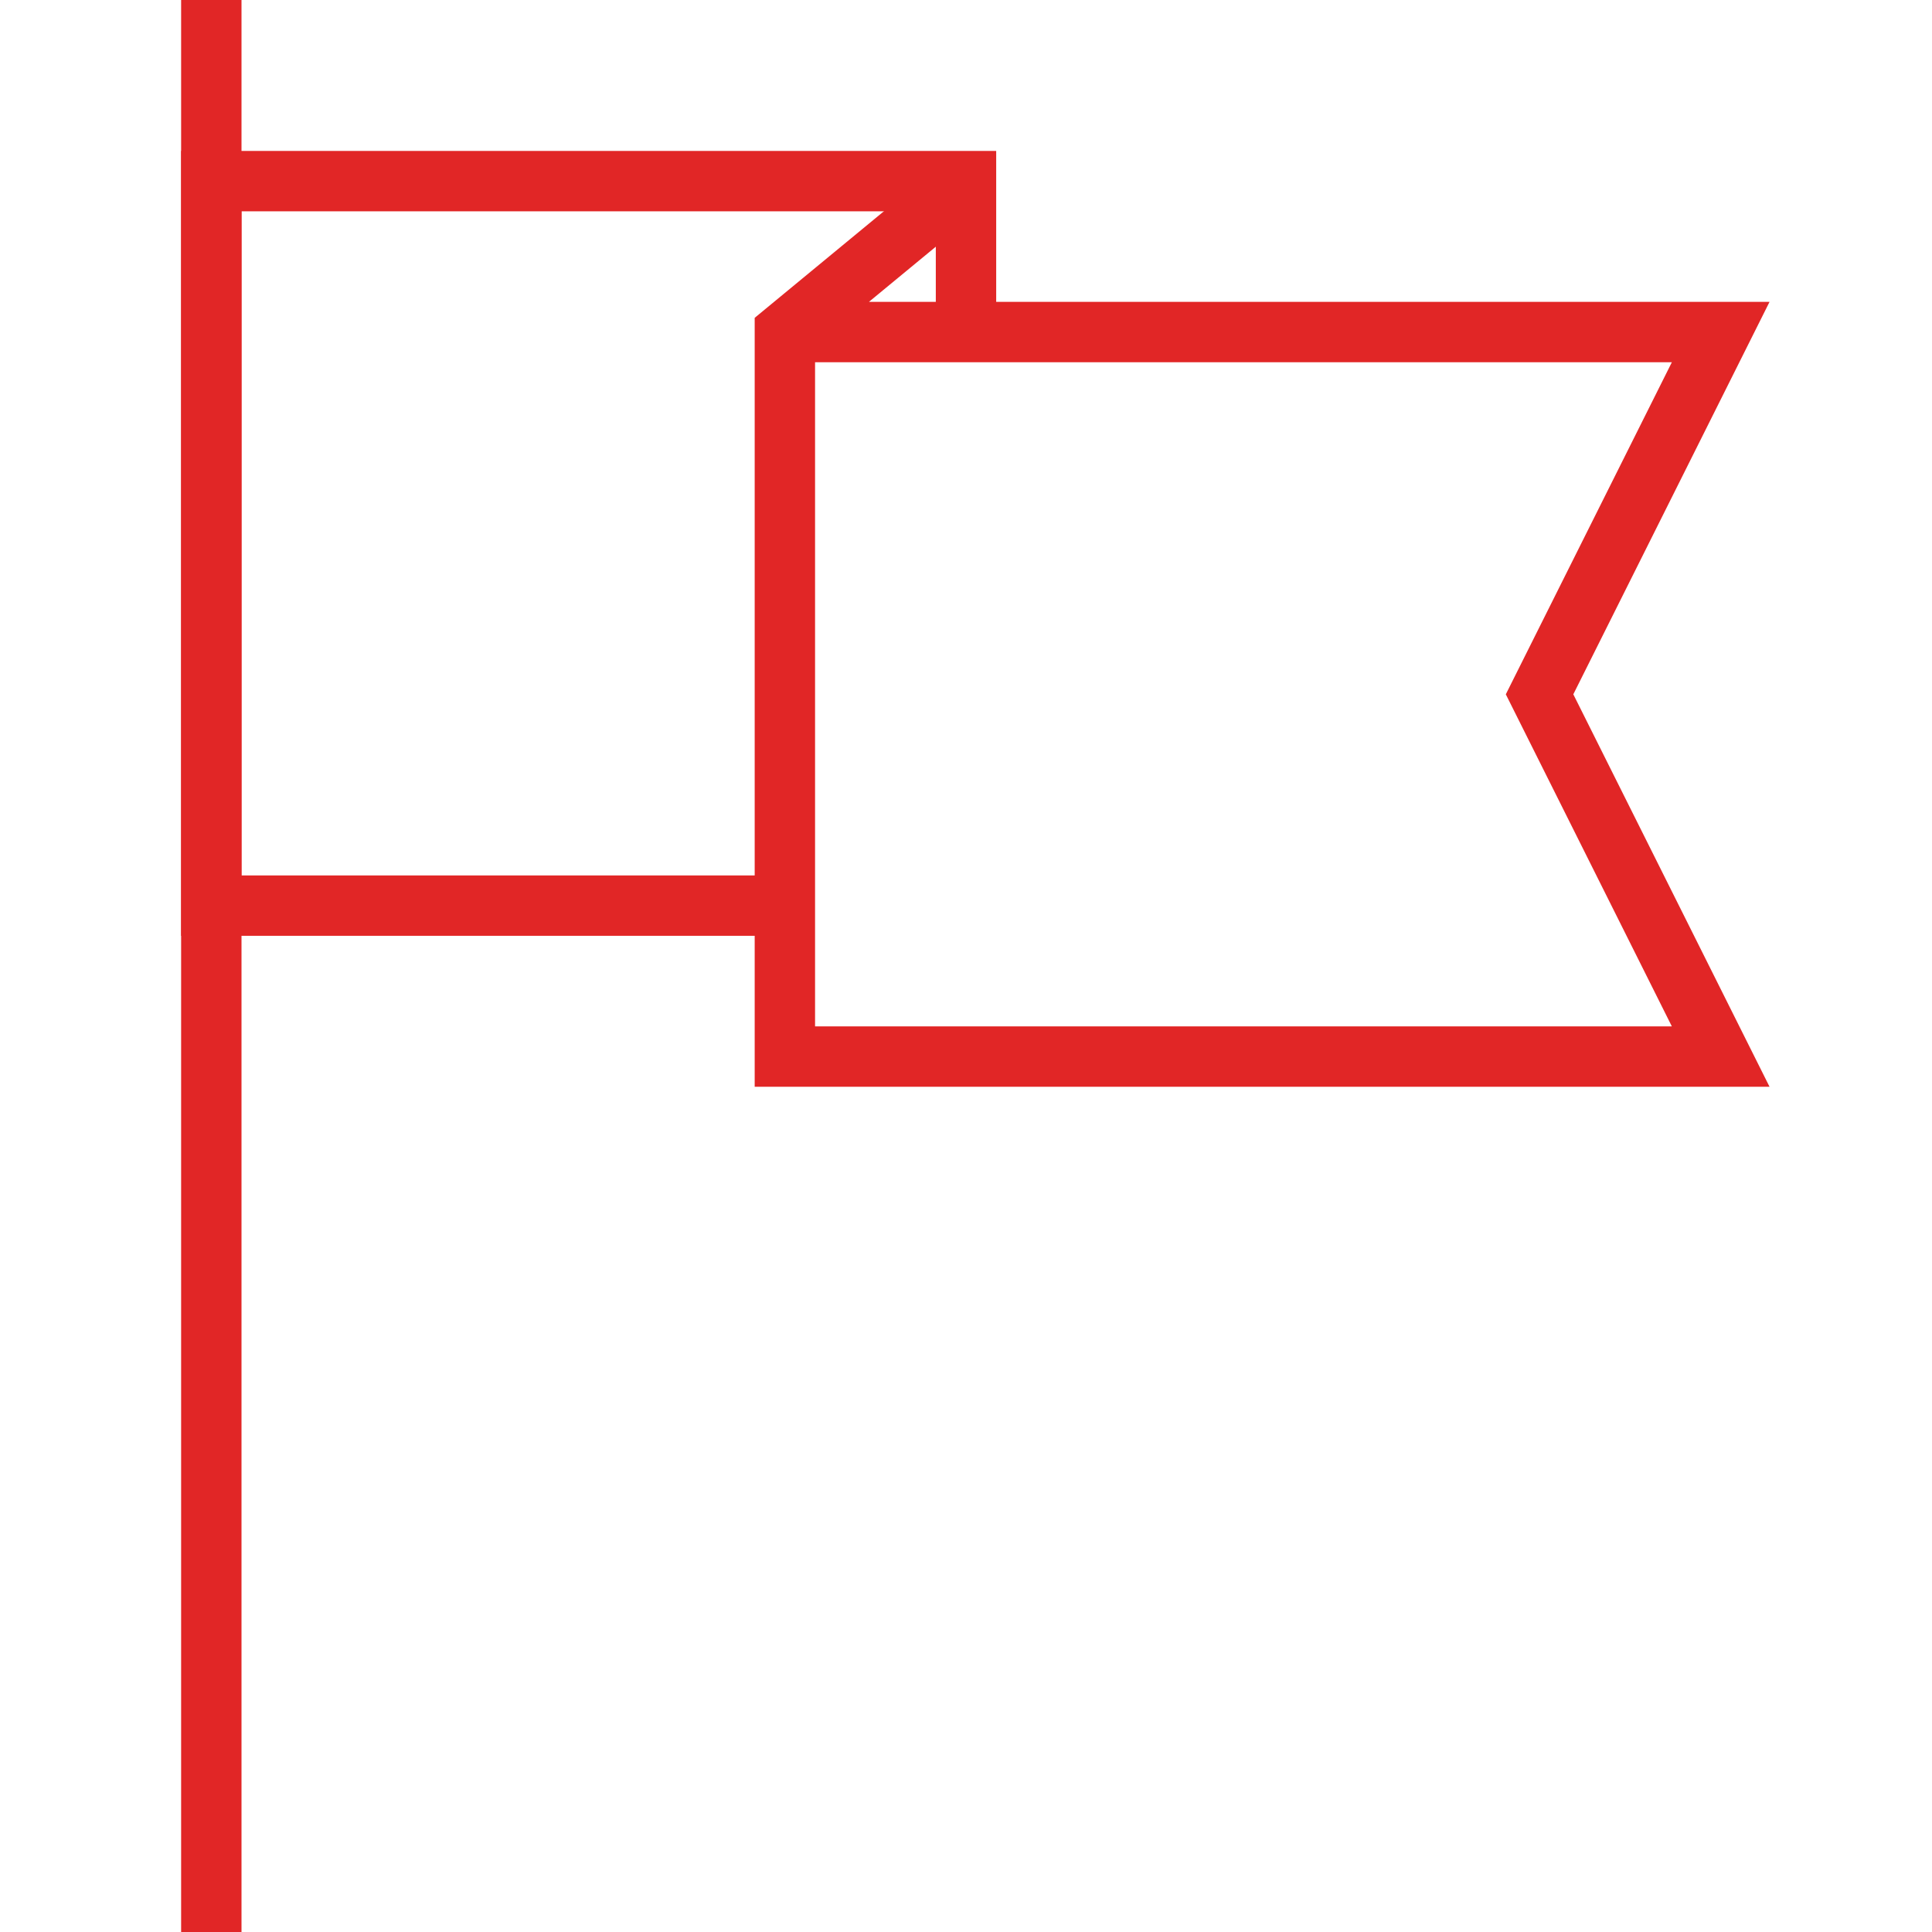
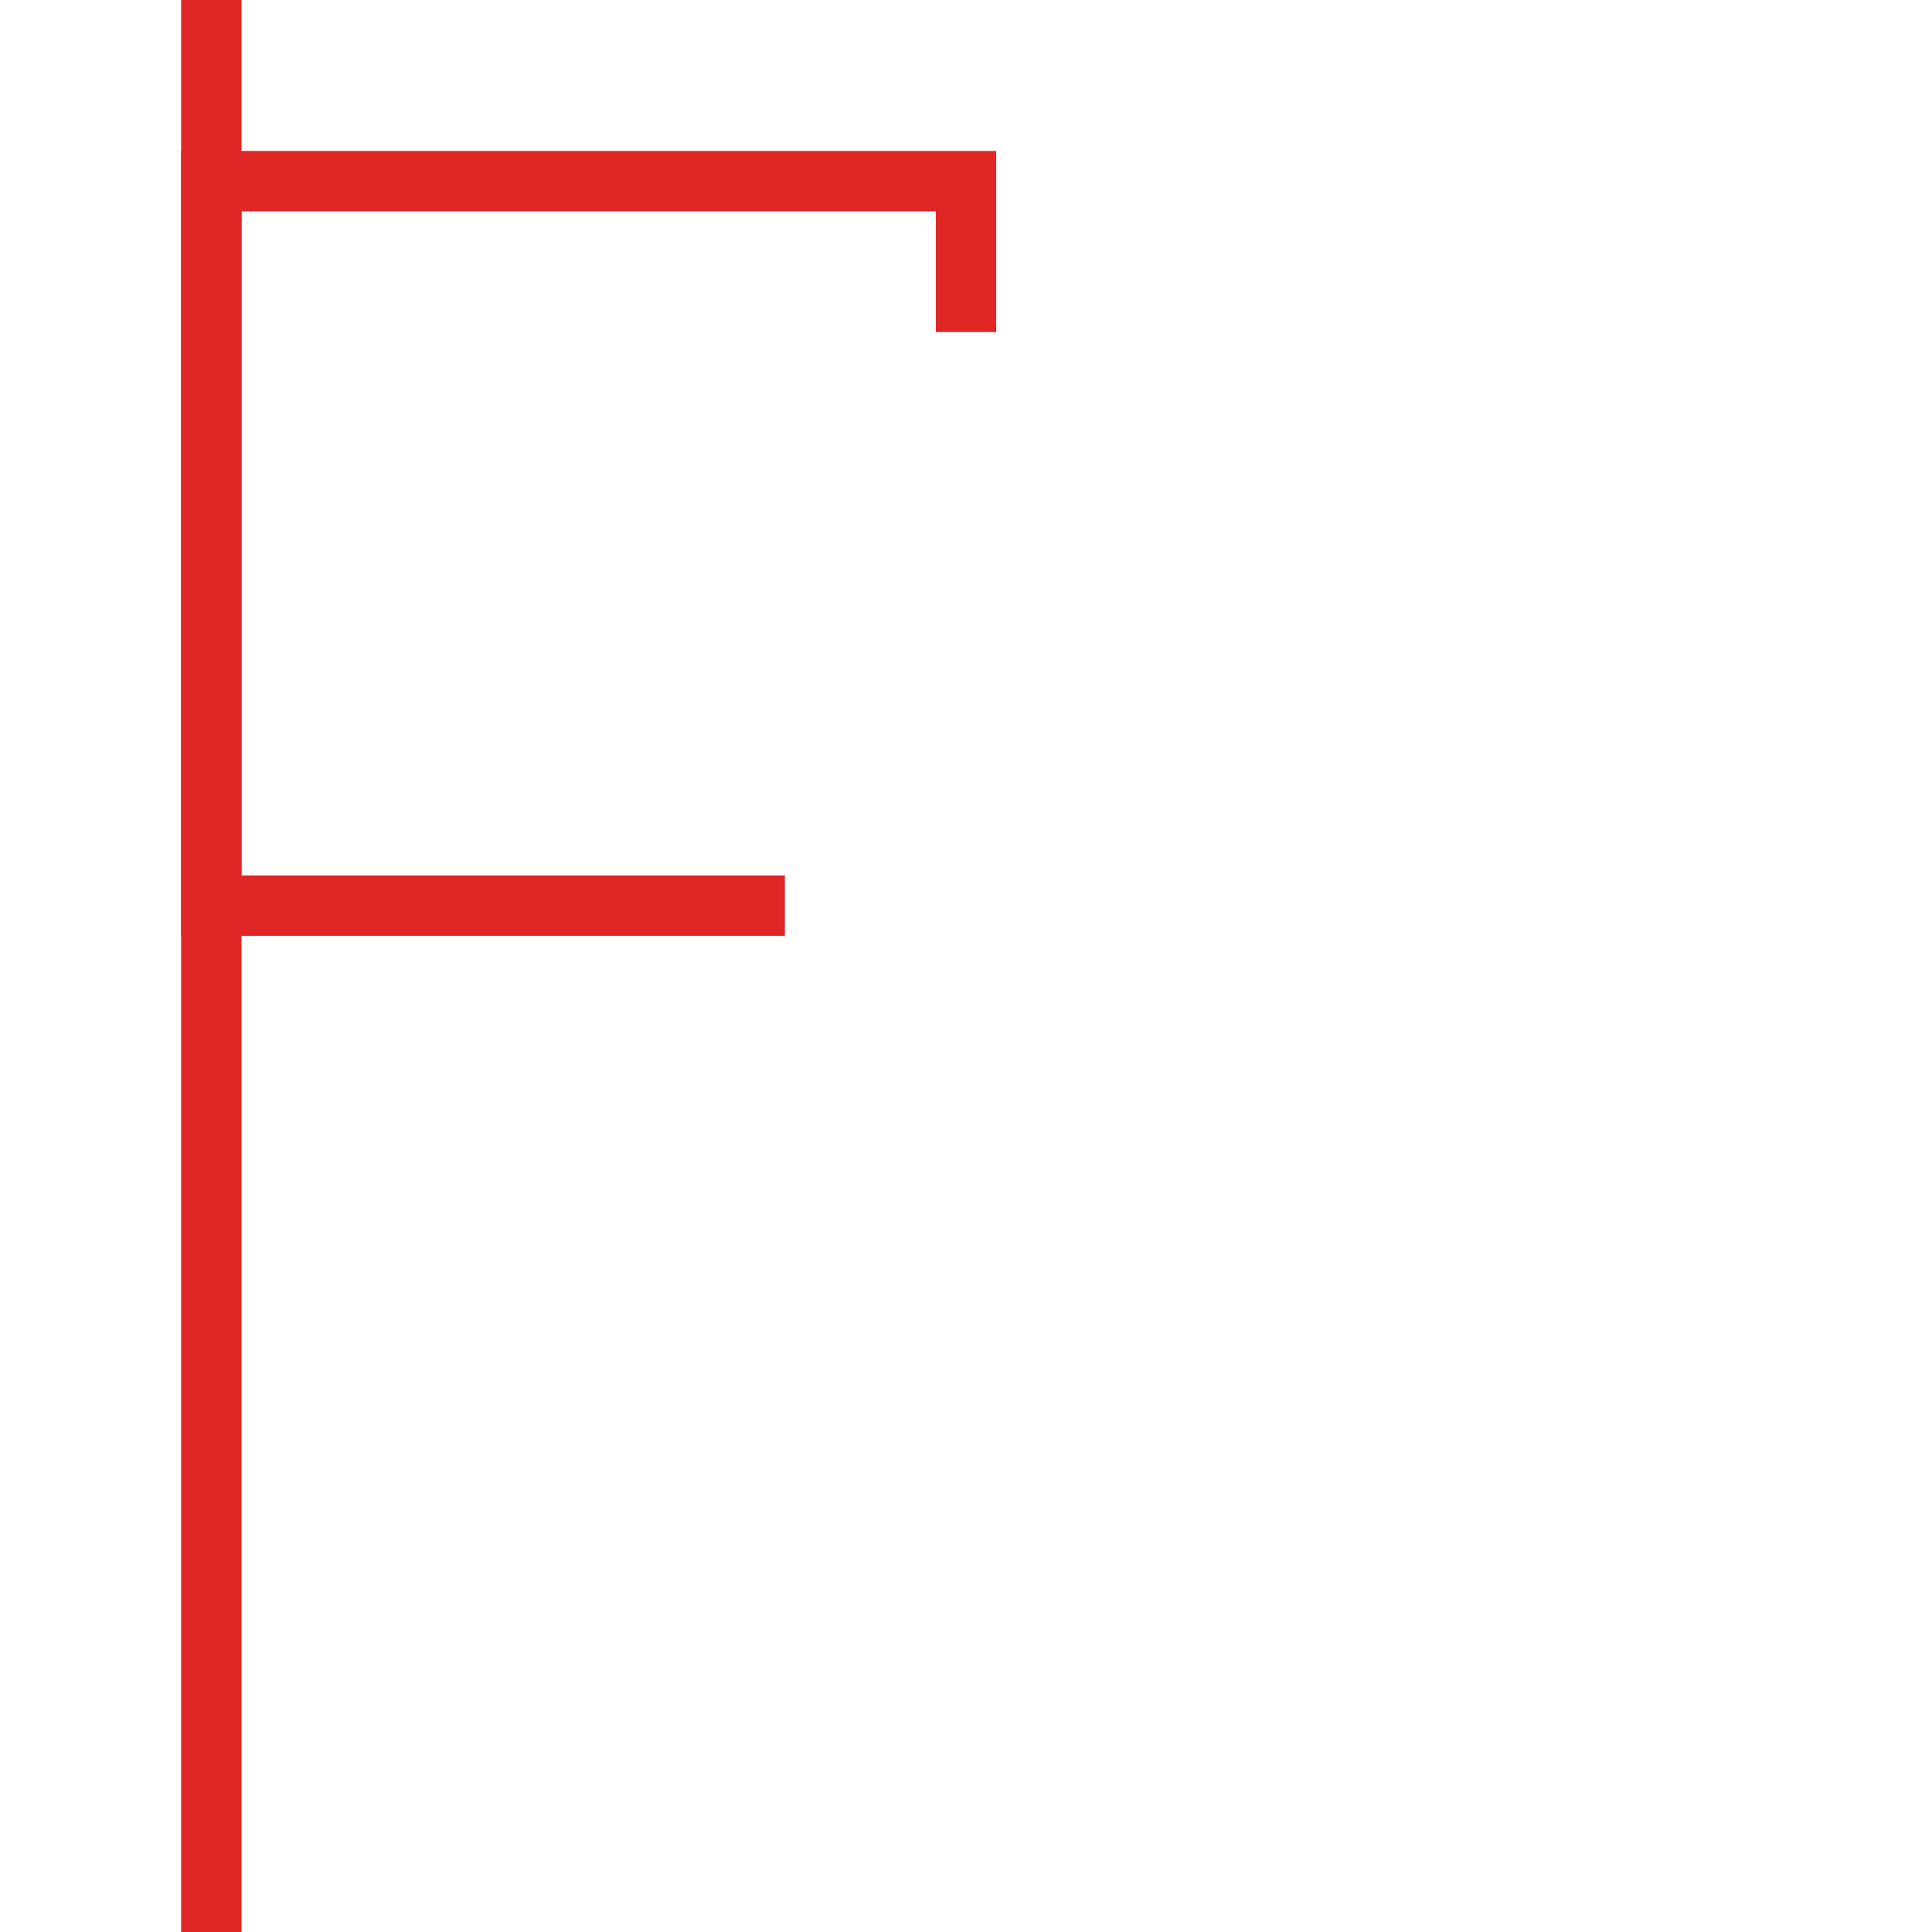
<svg xmlns="http://www.w3.org/2000/svg" version="1.1" id="Layer_1" x="0px" y="0px" width="100%" height="100%" viewBox="0 0 64 64" enable-background="new 0 0 64 64" xml:space="preserve">
  <path fill="none" stroke="#e12626" stroke-width="2" stroke-miterlimit="10" d="M7,0L7,64" style="stroke-dasharray: 64, 66; stroke-dashoffset: 0;" />
-   <path fill="none" stroke="#e12626" stroke-width="2" stroke-miterlimit="10" d="M32.062,6L26,11L26,35L57,35L51,23L57,11L  26,11" style="stroke-dasharray: 121, 123; stroke-dashoffset: 0;" />
  <path fill="none" stroke="#e12626" stroke-width="2" stroke-miterlimit="10" d="M26,30L7,30L7,6L32,6L32,11" style="stroke-dasharray: 73, 75; stroke-dashoffset: 0;" />
</svg>